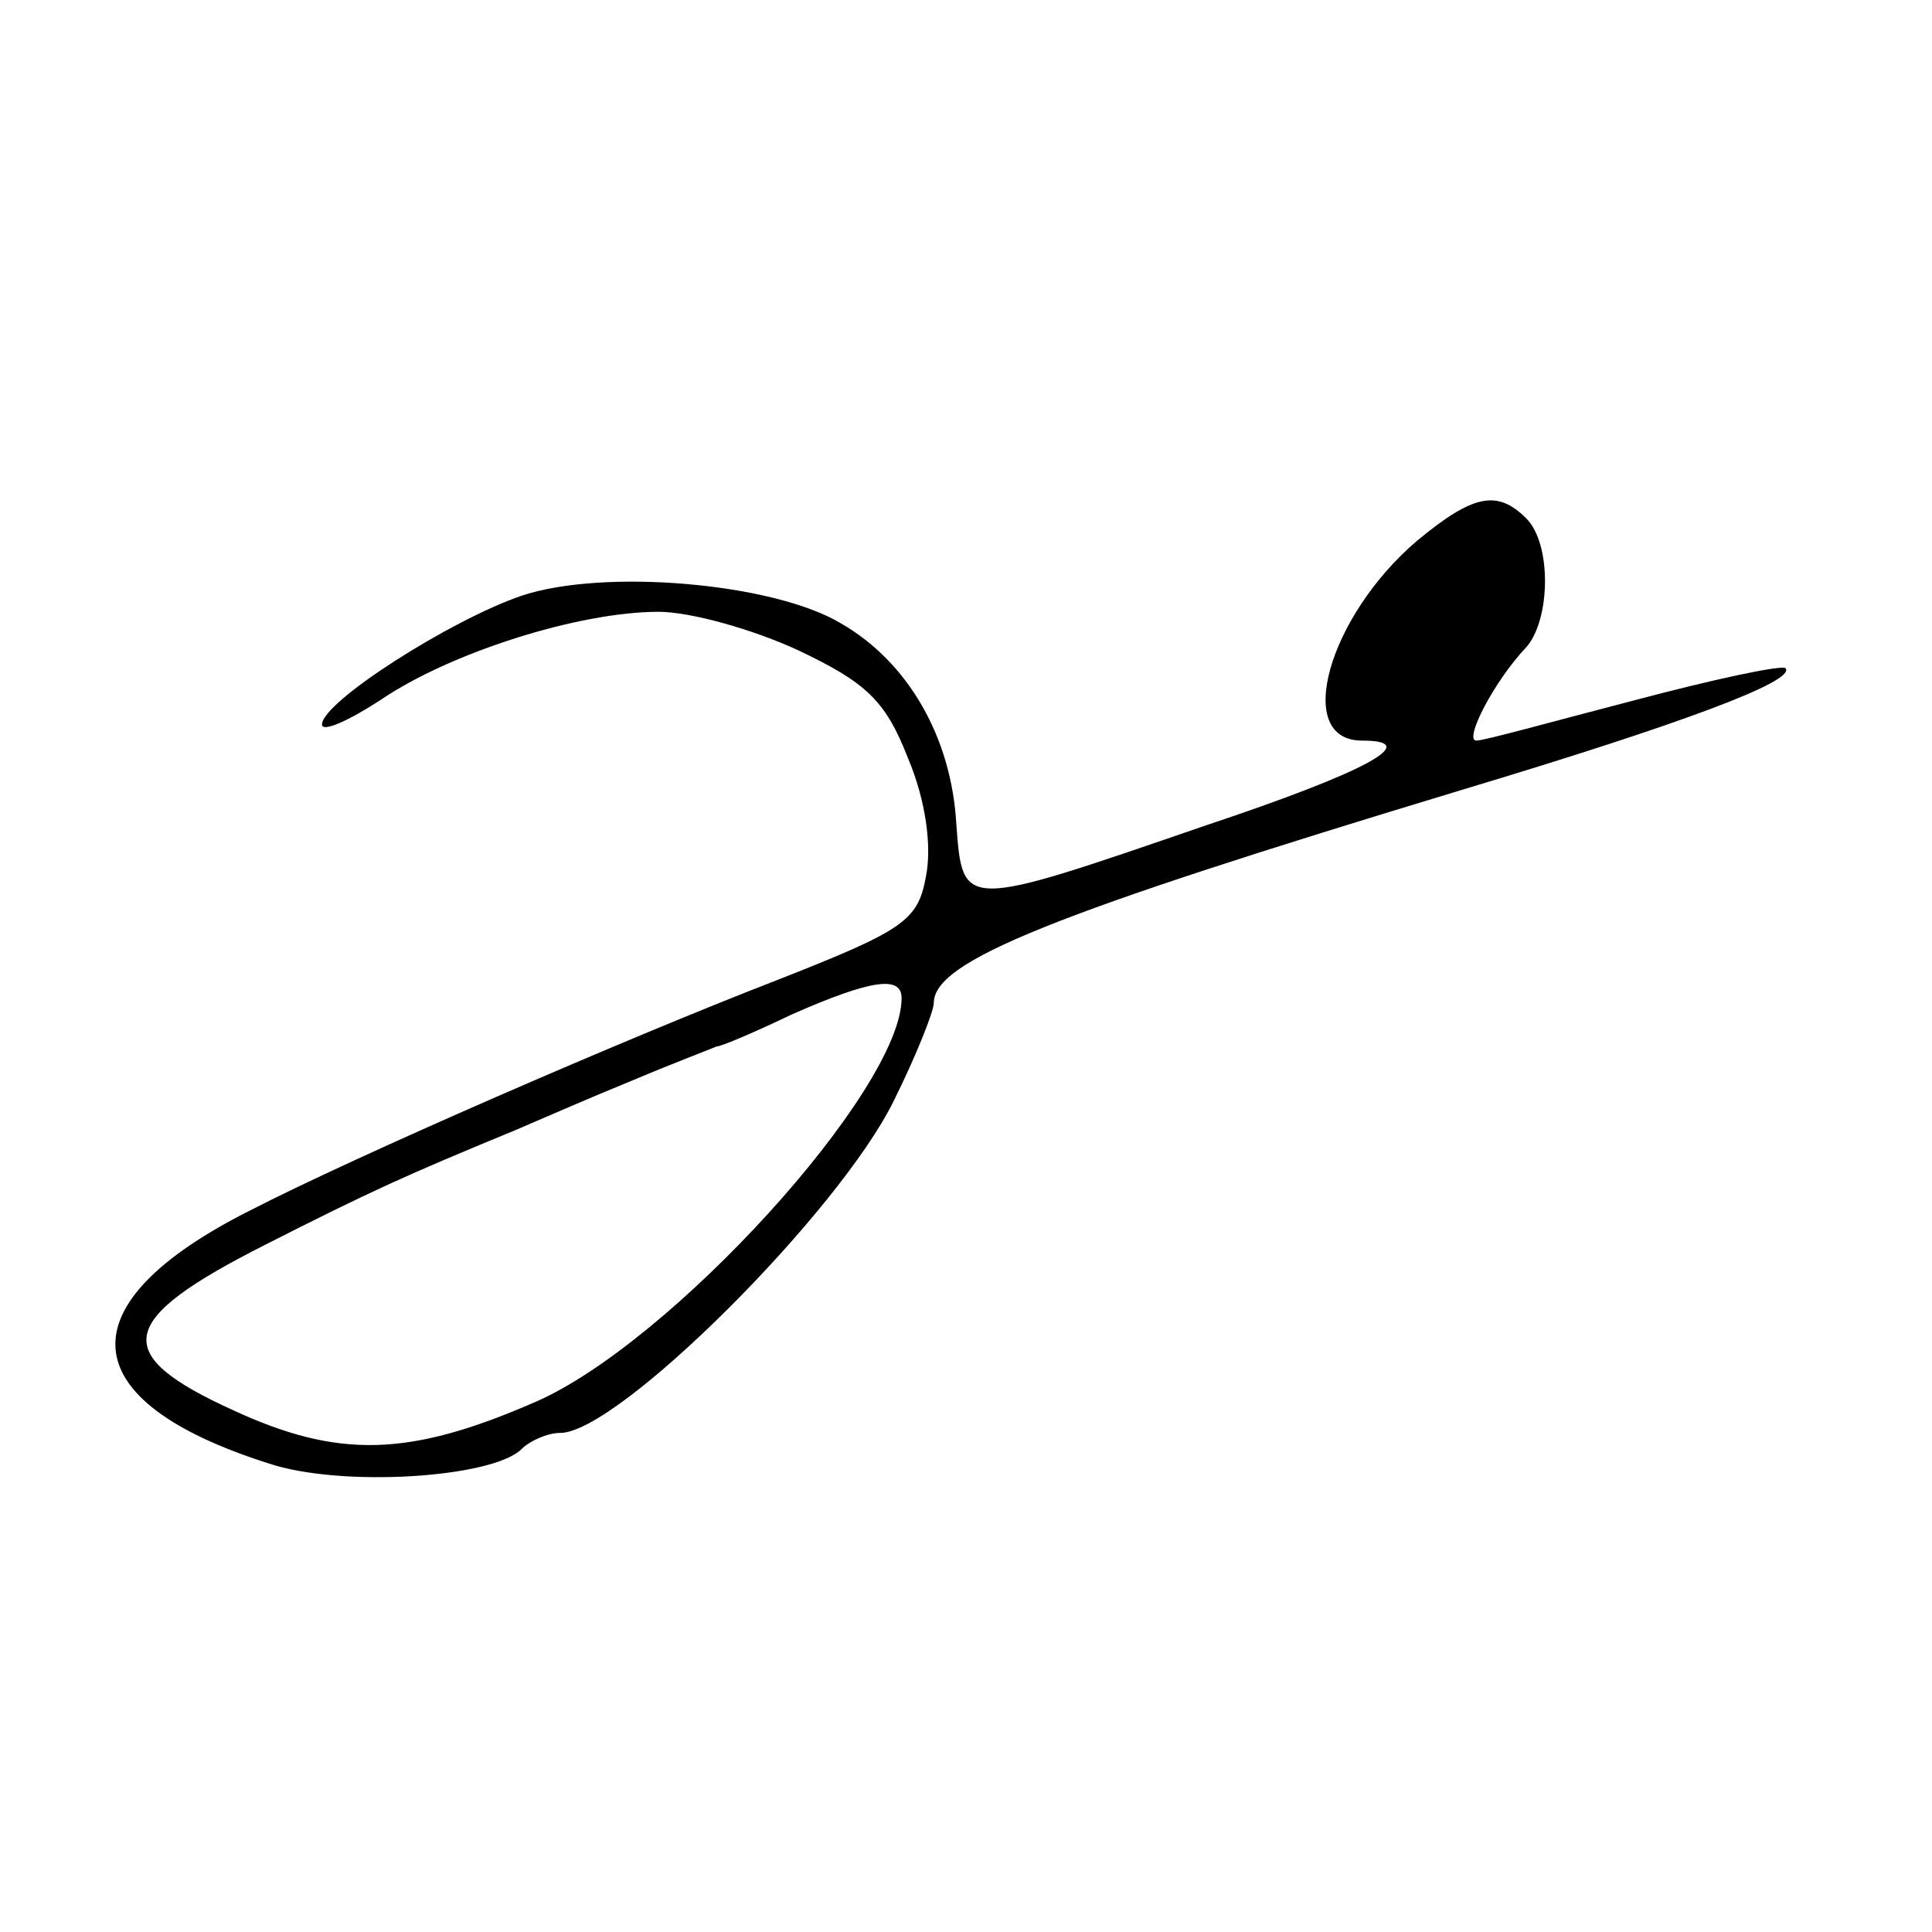
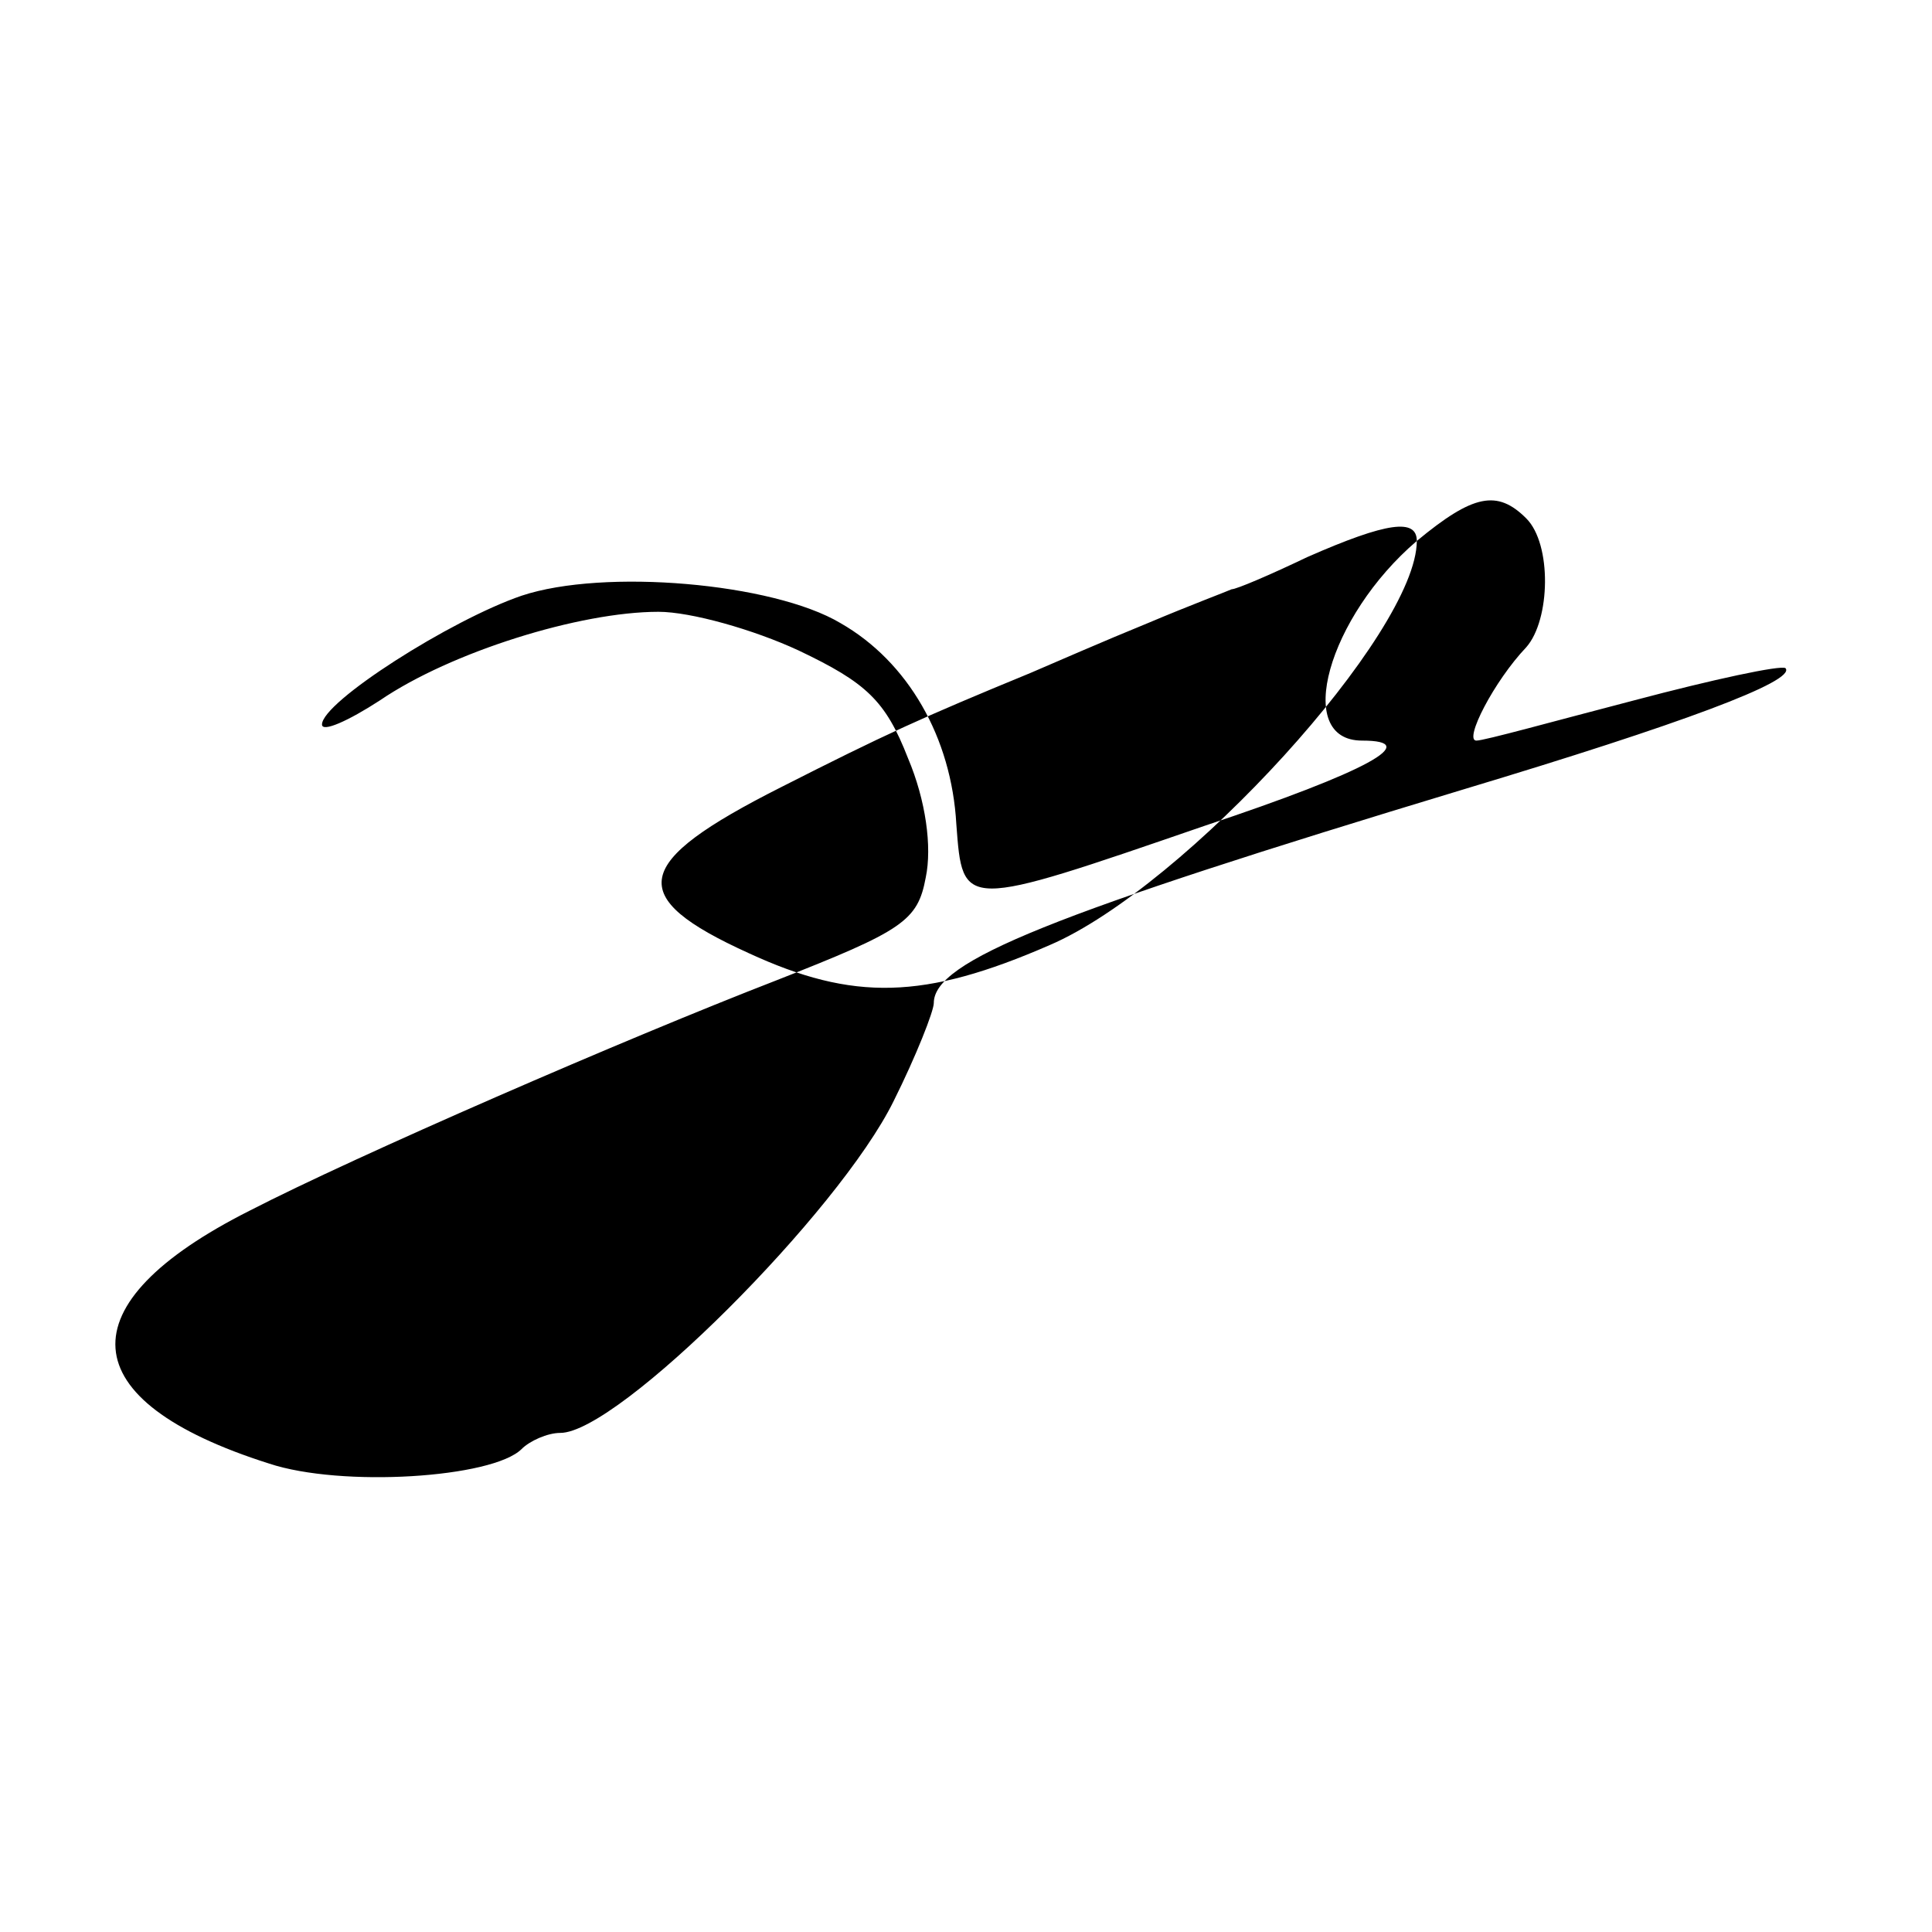
<svg xmlns="http://www.w3.org/2000/svg" version="1.0" width="120pt" height="120pt" viewBox="0 0 120 120" preserveAspectRatio="xMidYMid meet">
  <g transform="translate(0,120) scale(0.1,-0.1)" fill="#000000" stroke="none">
-     <path d="M880 864 c-55 -47 -77 -124 -34 -124 38 0 4 -19 -98 -53 -151 -52 -150 -52 -154 1 -3 54 -30 101 -72 125 -42 25 -147 34 -198 17 -44 -15 -124 -66 -124 -80 0 -5 16 2 36 15 44 30 124 55 173 55 20 0 59 -11 87 -24 42 -20 54 -31 68 -67 11 -26 15 -55 11 -74 -5 -27 -14 -33 -93 -64 -93 -36 -261 -109 -327 -143 -115 -58 -111 -118 12 -157 45 -15 139 -9 157 9 5 5 16 10 24 10 36 0 173 137 207 206 14 28 25 56 25 61 0 26 72 55 330 133 133 40 206 67 199 75 -3 2 -45 -7 -94 -20 -50 -13 -93 -25 -98 -25 -8 0 11 37 31 58 15 17 16 64 0 80 -18 18 -33 15 -68 -14z m-320 -284 c0 -57 -144 -215 -228 -251 -78 -34 -122 -35 -187 -5 -77 35 -73 56 20 103 65 33 87 43 155 71 14 6 46 20 73 31 26 11 50 20 52 21 3 0 24 9 47 20 50 22 68 24 68 10z" />
+     <path d="M880 864 c-55 -47 -77 -124 -34 -124 38 0 4 -19 -98 -53 -151 -52 -150 -52 -154 1 -3 54 -30 101 -72 125 -42 25 -147 34 -198 17 -44 -15 -124 -66 -124 -80 0 -5 16 2 36 15 44 30 124 55 173 55 20 0 59 -11 87 -24 42 -20 54 -31 68 -67 11 -26 15 -55 11 -74 -5 -27 -14 -33 -93 -64 -93 -36 -261 -109 -327 -143 -115 -58 -111 -118 12 -157 45 -15 139 -9 157 9 5 5 16 10 24 10 36 0 173 137 207 206 14 28 25 56 25 61 0 26 72 55 330 133 133 40 206 67 199 75 -3 2 -45 -7 -94 -20 -50 -13 -93 -25 -98 -25 -8 0 11 37 31 58 15 17 16 64 0 80 -18 18 -33 15 -68 -14z c0 -57 -144 -215 -228 -251 -78 -34 -122 -35 -187 -5 -77 35 -73 56 20 103 65 33 87 43 155 71 14 6 46 20 73 31 26 11 50 20 52 21 3 0 24 9 47 20 50 22 68 24 68 10z" />
  </g>
</svg>